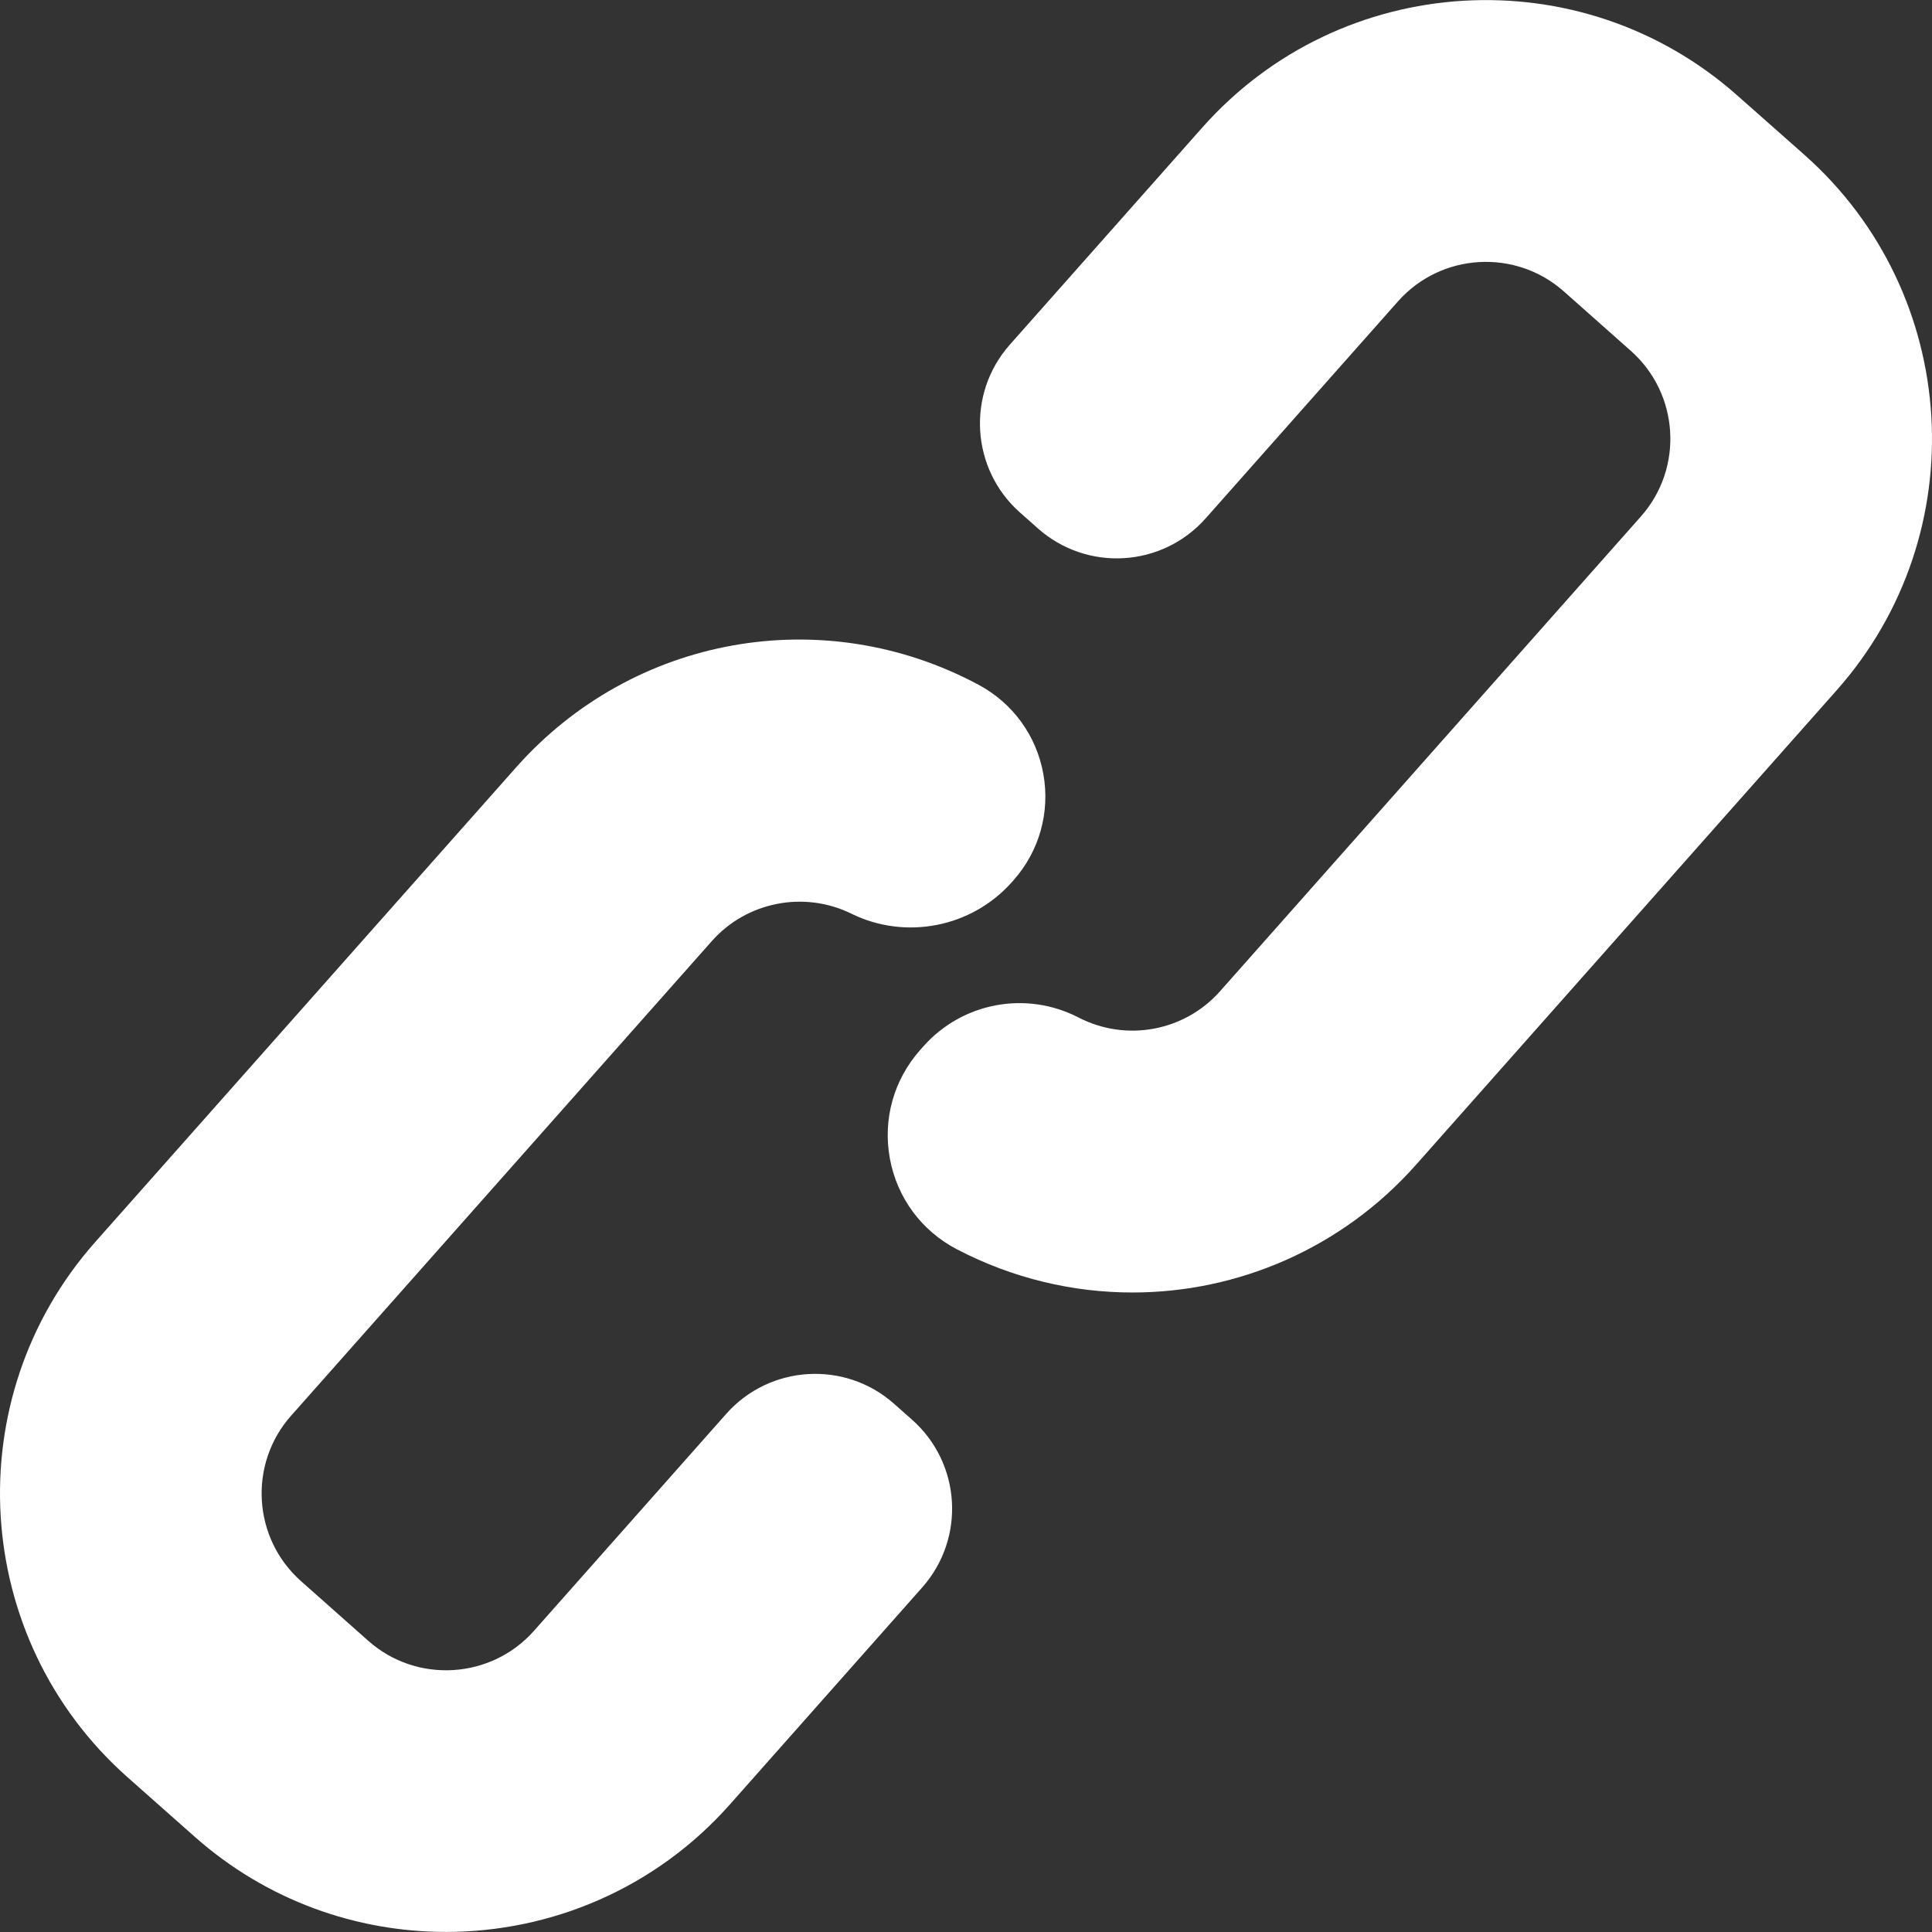
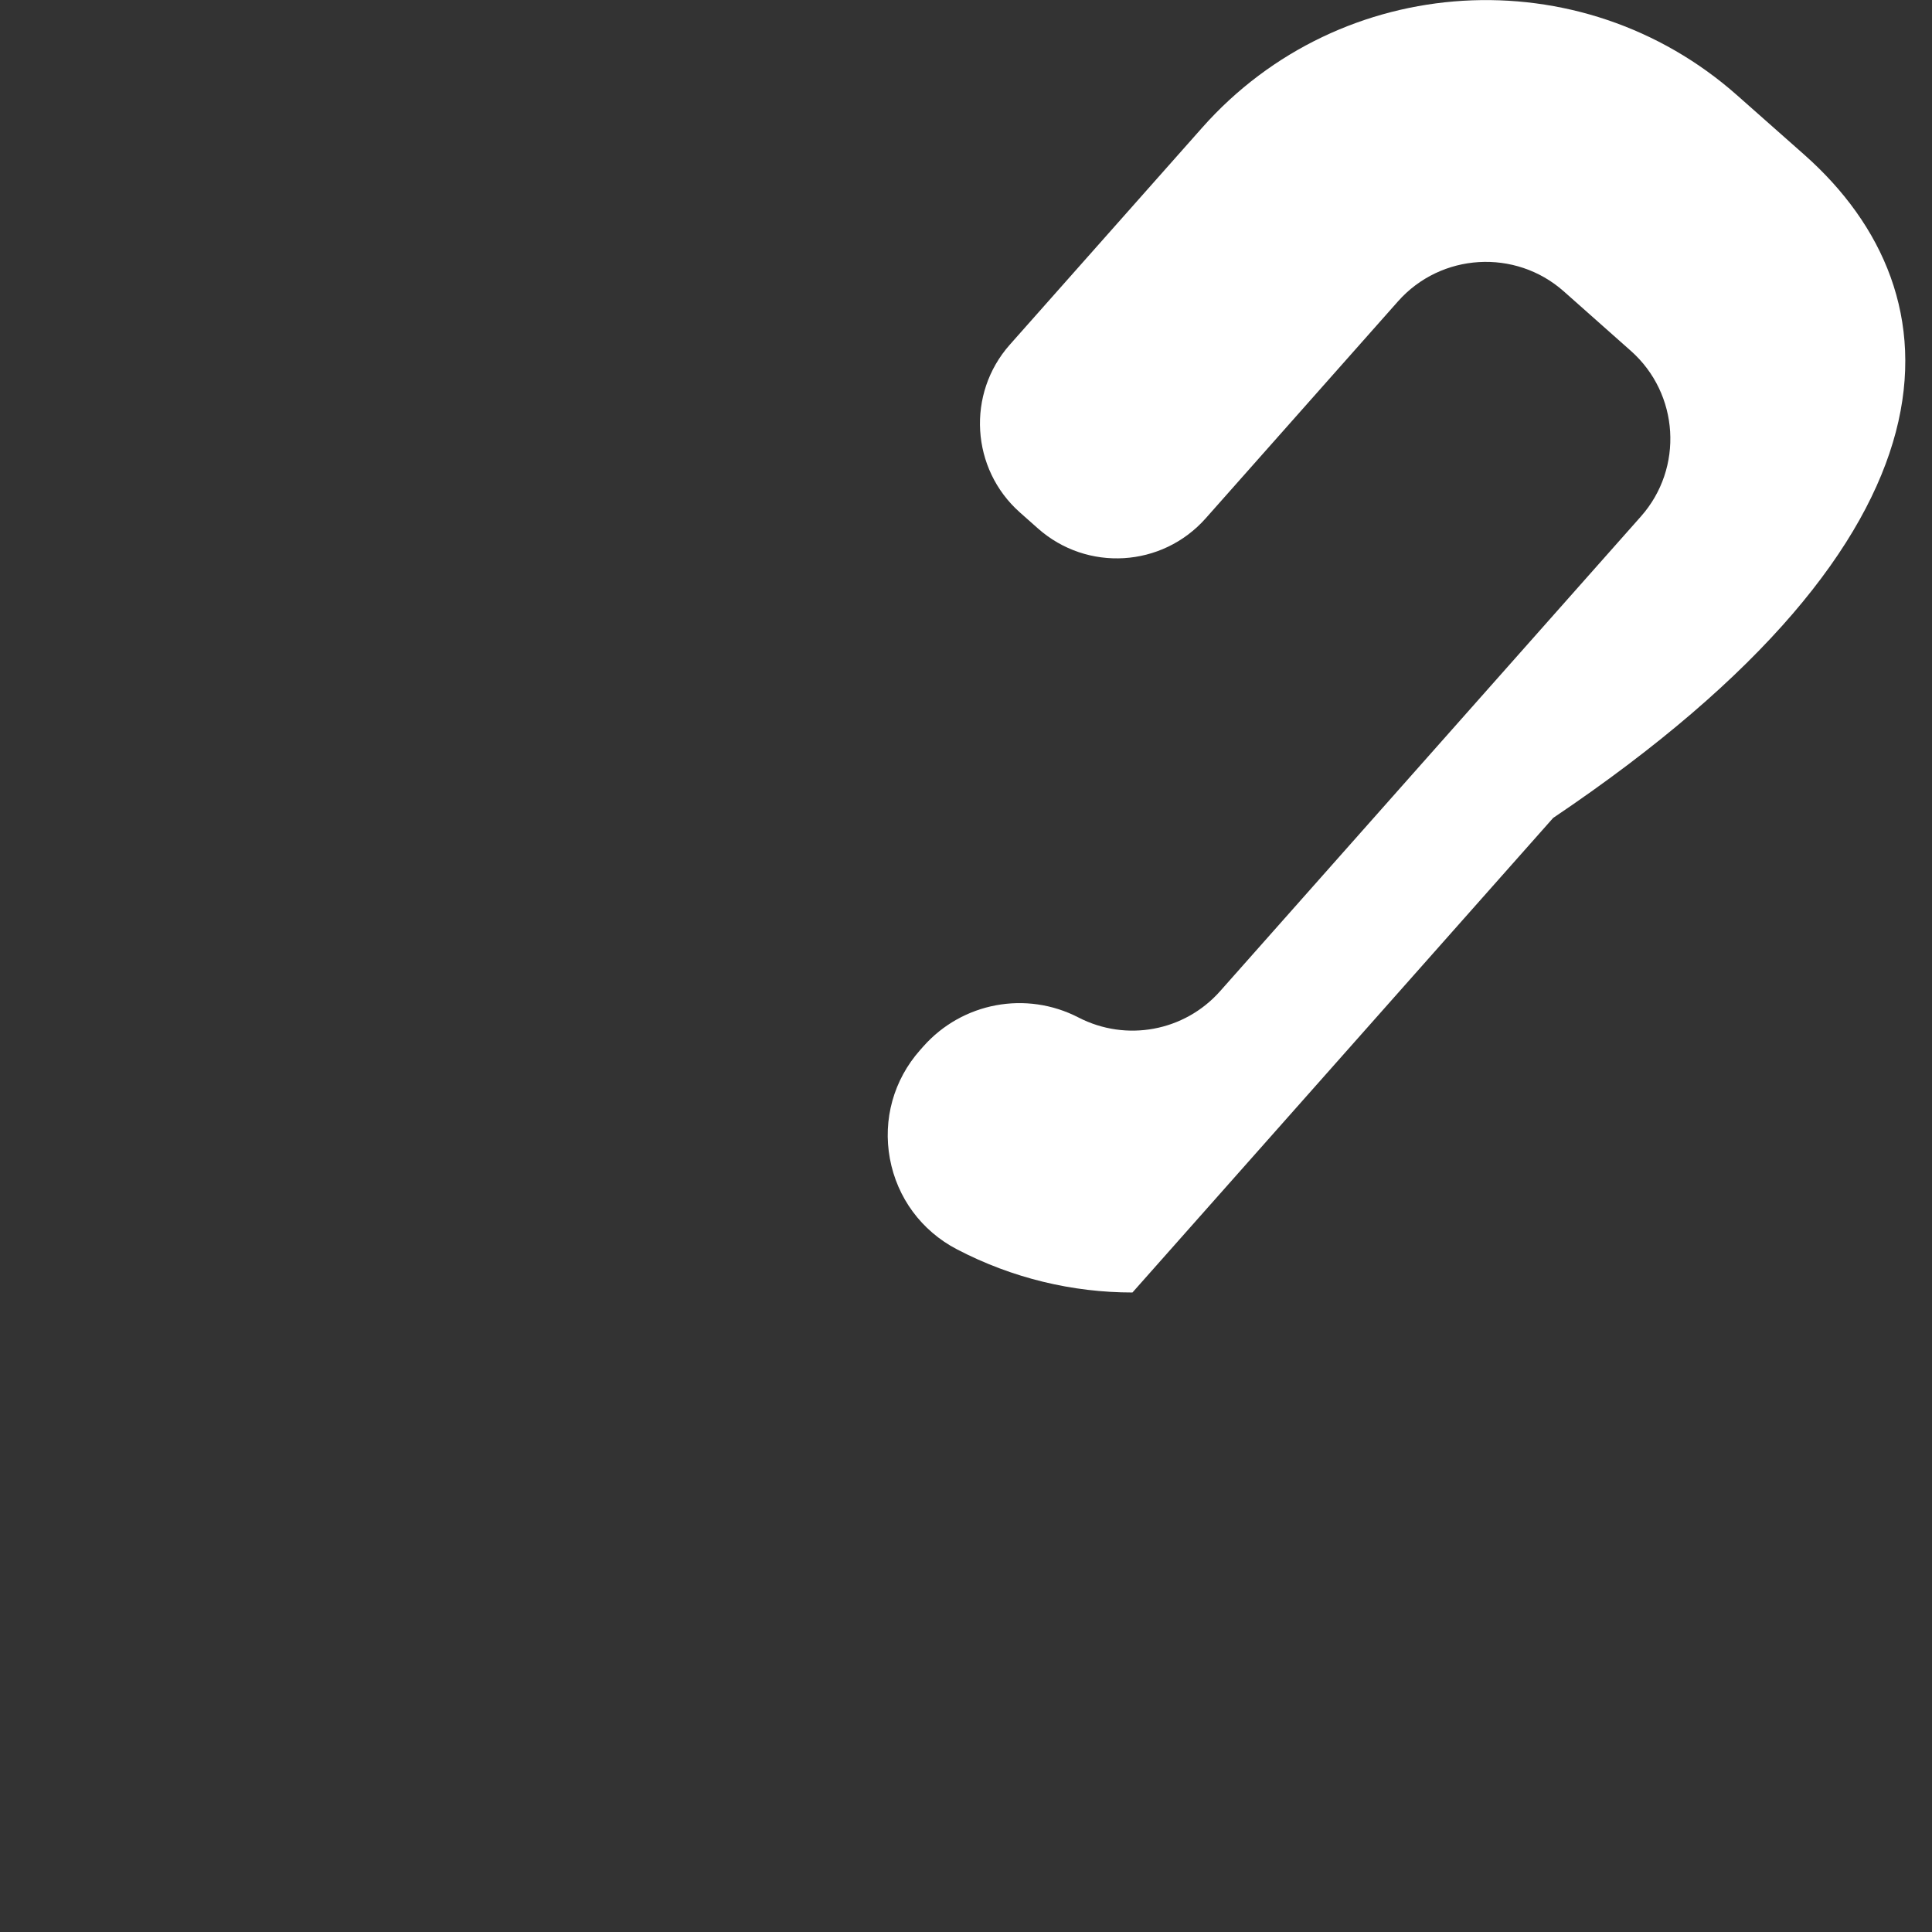
<svg xmlns="http://www.w3.org/2000/svg" version="1.1" id="Capa_1" x="0px" y="0px" viewBox="0 0 283.842 283.842" style="enable-background:new 0 0 283.842 283.842;" xml:space="preserve" width="512px" height="512px">
  <rect x="0" y="0" width="283.842" height="283.842" fill="#333333" stroke="none" />
  <g>
-     <path d="M265.117,22.764l-9.877-8.737c-23.003-20.398-58.227-18.283-78.618,4.726l-28.267,31.89   c-6.38,7.199-5.717,18.251,1.479,24.637l2.653,2.354c7.221,6.402,18.239,5.741,24.646-1.481l28.265-31.889   c6.305-7.107,17.227-7.761,24.338-1.466l9.865,8.752c7.113,6.303,7.783,17.223,1.469,24.334l-61.808,69.726   c-5.231,5.911-13.791,7.505-20.816,3.875c-7.682-3.967-17.051-2.224-22.787,4.245l-0.482,0.544   c-3.881,4.377-5.499,10.188-4.439,15.943c1.061,5.752,4.642,10.604,9.825,13.313c8.197,4.284,17.049,6.358,25.814,6.358   c15.532,0,30.795-6.512,41.67-18.775l61.804-69.718C290.219,78.417,288.099,43.148,265.117,22.764z" fill="#FFFFFF" />
-     <path d="M133.998,208.581l-2.659-2.356c-7.204-6.383-18.259-5.712-24.64,1.489l-28.254,31.886   c-6.308,7.105-17.222,7.764-24.327,1.473l-9.879-8.764c-7.115-6.301-7.783-17.212-1.467-24.325l61.806-69.721   c5.124-5.787,13.555-7.442,20.504-4.028c7.986,3.924,17.683,2.016,23.595-4.656l0.222-0.25c3.798-4.288,5.396-9.979,4.386-15.614   c-1.01-5.636-4.484-10.417-9.533-13.119c-22.828-12.22-50.769-7.22-67.947,12.165l-61.81,69.707v0.001   c-20.371,22.978-18.252,58.246,4.726,78.622l9.877,8.749c10.583,9.383,23.77,13.992,36.913,13.992   c15.394,0,30.724-6.327,41.718-18.724l28.258-31.886C141.88,226.003,141.224,214.987,133.998,208.581z" fill="#FFFFFF" />
+     <path d="M265.117,22.764l-9.877-8.737c-23.003-20.398-58.227-18.283-78.618,4.726l-28.267,31.89   c-6.38,7.199-5.717,18.251,1.479,24.637l2.653,2.354c7.221,6.402,18.239,5.741,24.646-1.481l28.265-31.889   c6.305-7.107,17.227-7.761,24.338-1.466l9.865,8.752c7.113,6.303,7.783,17.223,1.469,24.334l-61.808,69.726   c-5.231,5.911-13.791,7.505-20.816,3.875c-7.682-3.967-17.051-2.224-22.787,4.245l-0.482,0.544   c-3.881,4.377-5.499,10.188-4.439,15.943c1.061,5.752,4.642,10.604,9.825,13.313c8.197,4.284,17.049,6.358,25.814,6.358   l61.804-69.718C290.219,78.417,288.099,43.148,265.117,22.764z" fill="#FFFFFF" />
  </g>
  <g>
</g>
  <g>
</g>
  <g>
</g>
  <g>
</g>
  <g>
</g>
  <g>
</g>
  <g>
</g>
  <g>
</g>
  <g>
</g>
  <g>
</g>
  <g>
</g>
  <g>
</g>
  <g>
</g>
  <g>
</g>
  <g>
</g>
</svg>